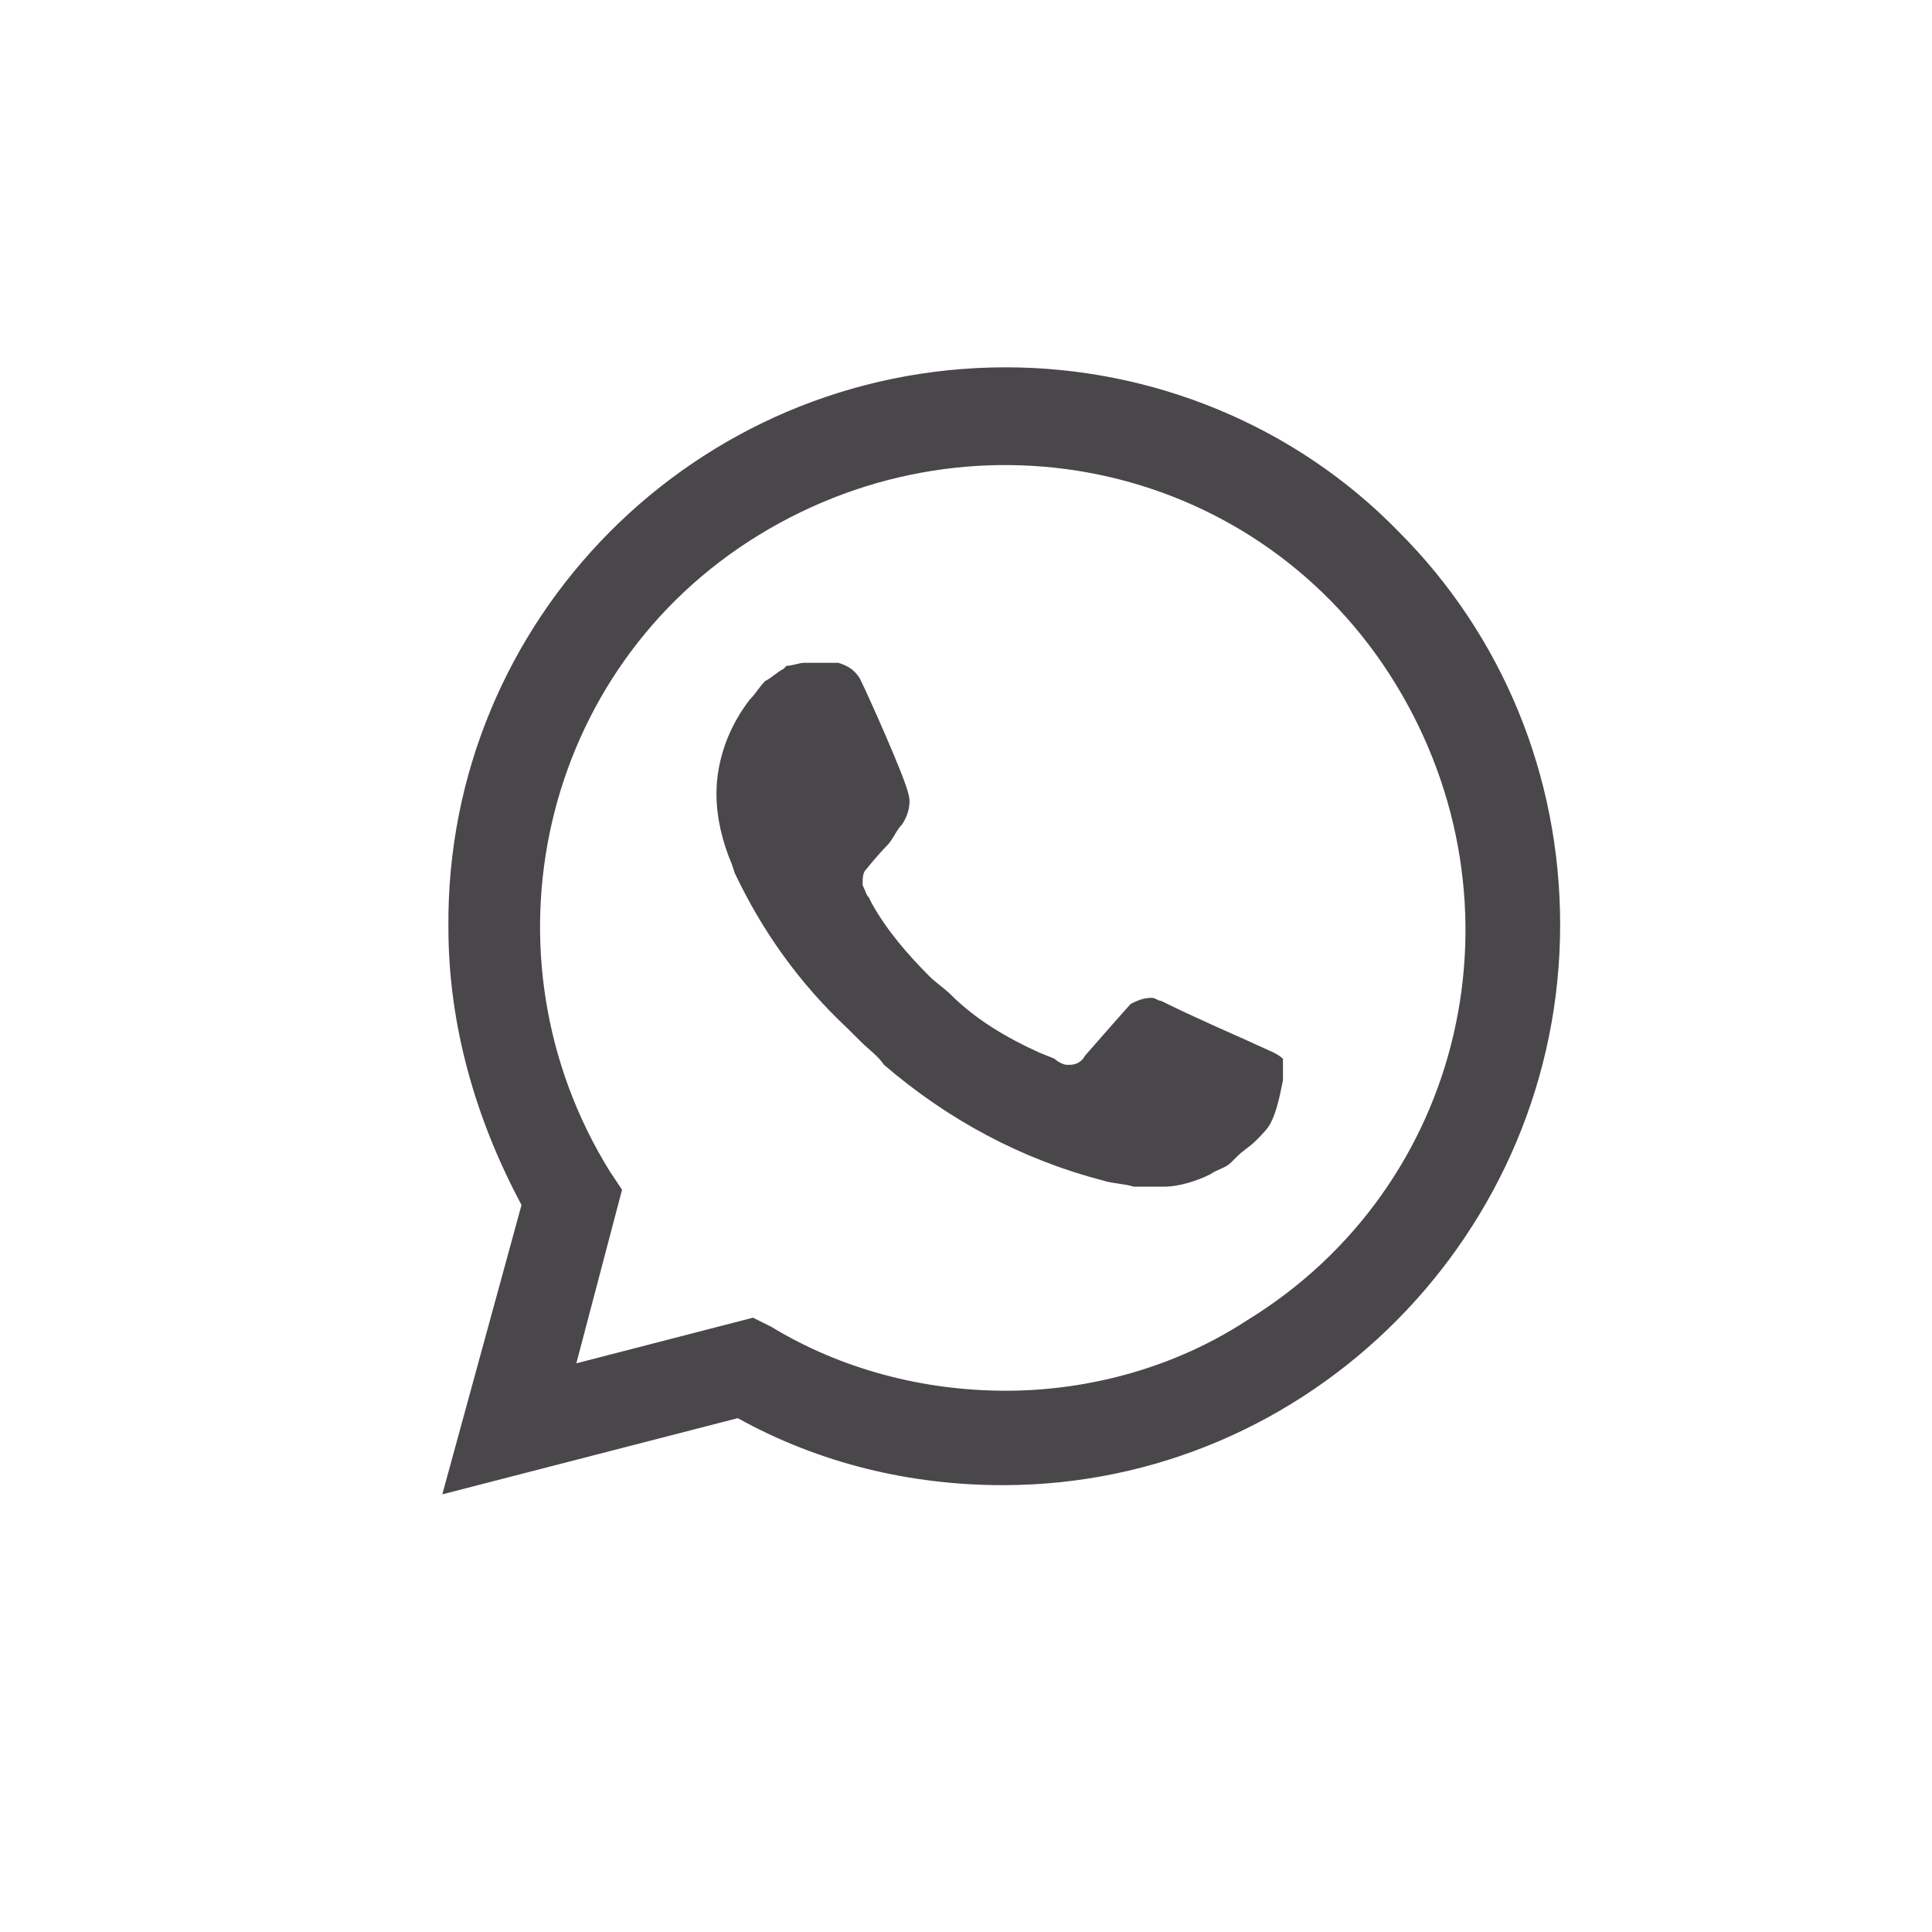
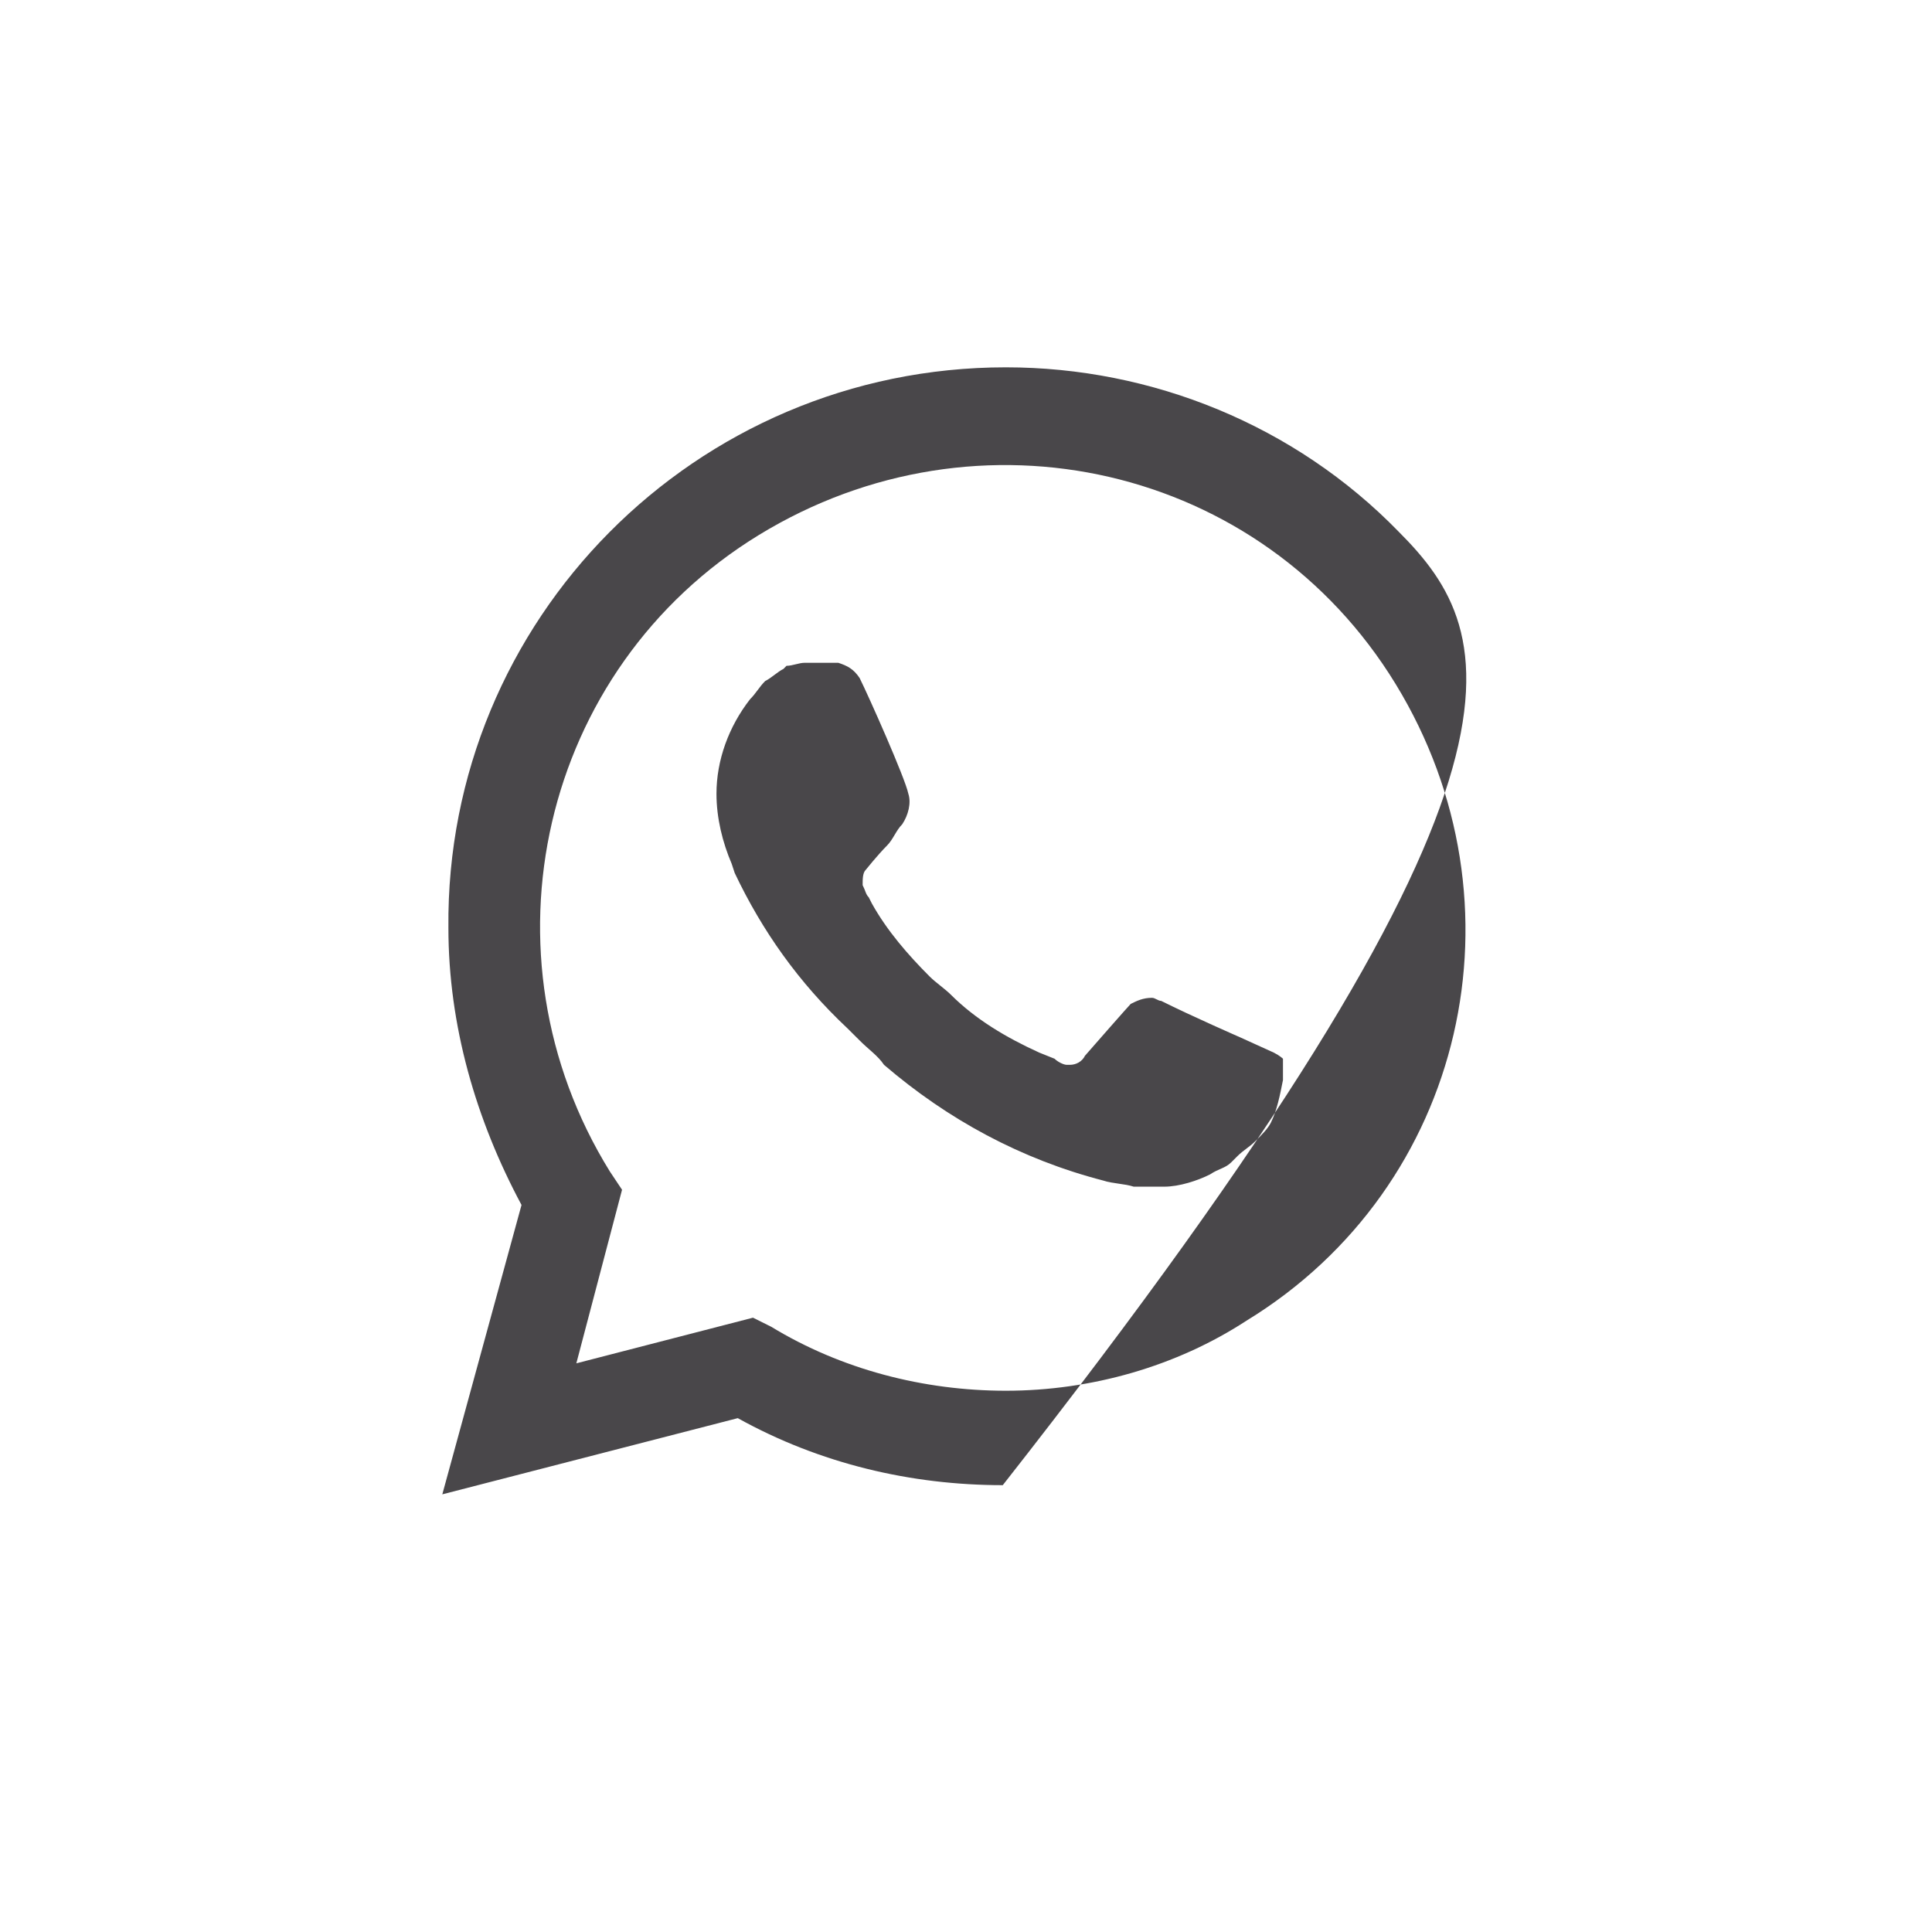
<svg xmlns="http://www.w3.org/2000/svg" width="32" height="32" viewBox="0 0 32 32" fill="none">
-   <path d="M23.168 8.808C21.452 7.043 19.081 6.084 16.66 6.084C11.514 6.084 7.377 10.271 7.427 15.367C7.427 16.981 7.881 18.545 8.638 19.958L7.326 24.751L12.22 23.489C13.582 24.246 15.095 24.599 16.609 24.599C21.704 24.599 25.841 20.412 25.841 15.316C25.841 12.844 24.883 10.524 23.168 8.808ZM16.66 23.035C15.297 23.035 13.935 22.682 12.775 21.976L12.472 21.825L9.546 22.581L10.303 19.706L10.101 19.403C7.881 15.821 8.941 11.079 12.573 8.859C16.206 6.639 20.897 7.698 23.117 11.331C25.337 14.963 24.277 19.655 20.645 21.875C19.485 22.632 18.072 23.035 16.66 23.035ZM21.099 17.435L20.544 17.183C20.544 17.183 19.737 16.83 19.233 16.578C19.182 16.578 19.132 16.527 19.081 16.527C18.93 16.527 18.829 16.578 18.728 16.628C18.728 16.628 18.677 16.679 17.971 17.486C17.921 17.587 17.82 17.637 17.719 17.637H17.669C17.618 17.637 17.517 17.587 17.467 17.536L17.215 17.435C16.66 17.183 16.155 16.88 15.751 16.477C15.65 16.376 15.499 16.275 15.398 16.174C15.045 15.821 14.692 15.417 14.44 14.963L14.389 14.862C14.339 14.812 14.339 14.761 14.288 14.661C14.288 14.56 14.288 14.459 14.339 14.408C14.339 14.408 14.541 14.156 14.692 14.005C14.793 13.904 14.843 13.752 14.944 13.652C15.045 13.5 15.095 13.298 15.045 13.147C14.995 12.895 14.389 11.533 14.238 11.23C14.137 11.079 14.036 11.028 13.885 10.978H13.733C13.633 10.978 13.481 10.978 13.33 10.978C13.229 10.978 13.128 11.028 13.027 11.028L12.977 11.079C12.876 11.129 12.775 11.23 12.674 11.28C12.573 11.381 12.523 11.482 12.422 11.583C12.069 12.037 11.867 12.592 11.867 13.147C11.867 13.551 11.968 13.954 12.119 14.307L12.169 14.459C12.623 15.417 13.229 16.275 14.036 17.032L14.238 17.233C14.389 17.385 14.541 17.486 14.642 17.637C15.701 18.545 16.912 19.201 18.274 19.554C18.425 19.605 18.627 19.605 18.778 19.655C18.93 19.655 19.132 19.655 19.283 19.655C19.535 19.655 19.838 19.554 20.04 19.453C20.191 19.352 20.292 19.352 20.393 19.252L20.494 19.151C20.595 19.05 20.695 18.999 20.796 18.898C20.897 18.797 20.998 18.697 21.049 18.596C21.15 18.394 21.2 18.142 21.25 17.889C21.25 17.788 21.25 17.637 21.25 17.536C21.25 17.536 21.2 17.486 21.099 17.435Z" fill="#49474A" />
+   <path d="M23.168 8.808C21.452 7.043 19.081 6.084 16.66 6.084C11.514 6.084 7.377 10.271 7.427 15.367C7.427 16.981 7.881 18.545 8.638 19.958L7.326 24.751L12.22 23.489C13.582 24.246 15.095 24.599 16.609 24.599C25.841 12.844 24.883 10.524 23.168 8.808ZM16.66 23.035C15.297 23.035 13.935 22.682 12.775 21.976L12.472 21.825L9.546 22.581L10.303 19.706L10.101 19.403C7.881 15.821 8.941 11.079 12.573 8.859C16.206 6.639 20.897 7.698 23.117 11.331C25.337 14.963 24.277 19.655 20.645 21.875C19.485 22.632 18.072 23.035 16.66 23.035ZM21.099 17.435L20.544 17.183C20.544 17.183 19.737 16.83 19.233 16.578C19.182 16.578 19.132 16.527 19.081 16.527C18.93 16.527 18.829 16.578 18.728 16.628C18.728 16.628 18.677 16.679 17.971 17.486C17.921 17.587 17.82 17.637 17.719 17.637H17.669C17.618 17.637 17.517 17.587 17.467 17.536L17.215 17.435C16.66 17.183 16.155 16.88 15.751 16.477C15.65 16.376 15.499 16.275 15.398 16.174C15.045 15.821 14.692 15.417 14.44 14.963L14.389 14.862C14.339 14.812 14.339 14.761 14.288 14.661C14.288 14.56 14.288 14.459 14.339 14.408C14.339 14.408 14.541 14.156 14.692 14.005C14.793 13.904 14.843 13.752 14.944 13.652C15.045 13.5 15.095 13.298 15.045 13.147C14.995 12.895 14.389 11.533 14.238 11.23C14.137 11.079 14.036 11.028 13.885 10.978H13.733C13.633 10.978 13.481 10.978 13.33 10.978C13.229 10.978 13.128 11.028 13.027 11.028L12.977 11.079C12.876 11.129 12.775 11.23 12.674 11.28C12.573 11.381 12.523 11.482 12.422 11.583C12.069 12.037 11.867 12.592 11.867 13.147C11.867 13.551 11.968 13.954 12.119 14.307L12.169 14.459C12.623 15.417 13.229 16.275 14.036 17.032L14.238 17.233C14.389 17.385 14.541 17.486 14.642 17.637C15.701 18.545 16.912 19.201 18.274 19.554C18.425 19.605 18.627 19.605 18.778 19.655C18.93 19.655 19.132 19.655 19.283 19.655C19.535 19.655 19.838 19.554 20.04 19.453C20.191 19.352 20.292 19.352 20.393 19.252L20.494 19.151C20.595 19.05 20.695 18.999 20.796 18.898C20.897 18.797 20.998 18.697 21.049 18.596C21.15 18.394 21.2 18.142 21.25 17.889C21.25 17.788 21.25 17.637 21.25 17.536C21.25 17.536 21.2 17.486 21.099 17.435Z" fill="#49474A" />
</svg>